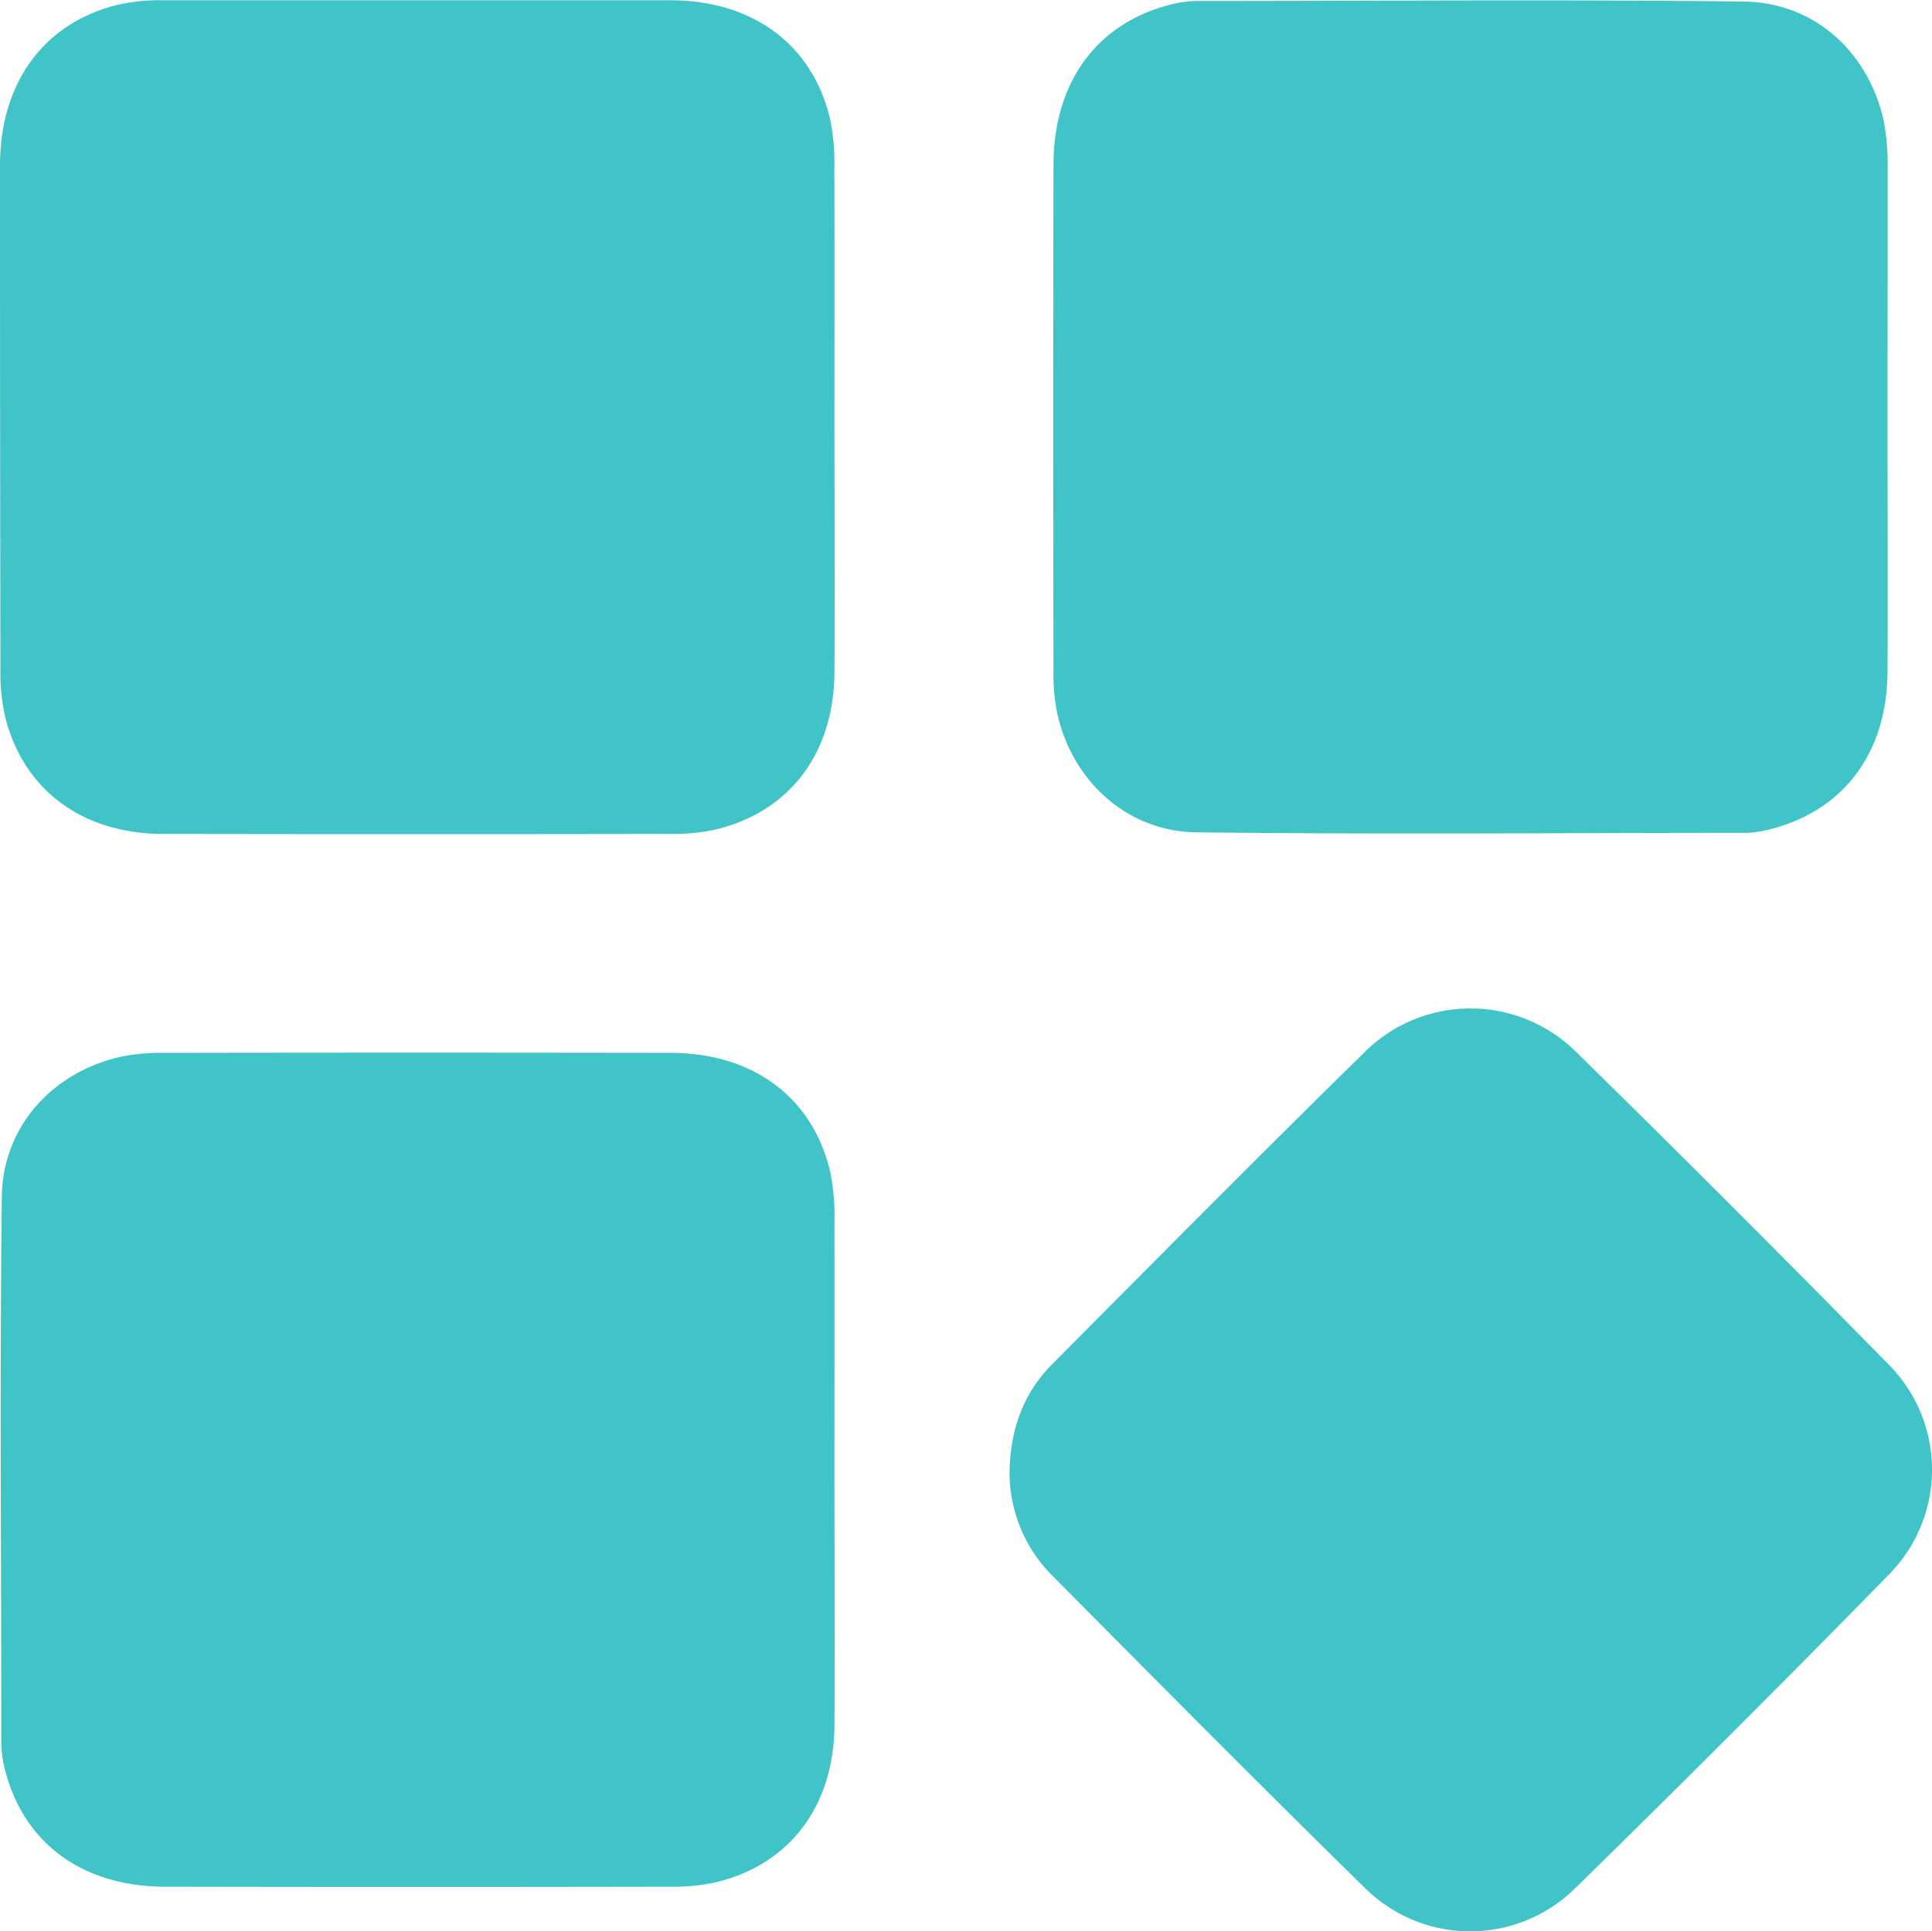
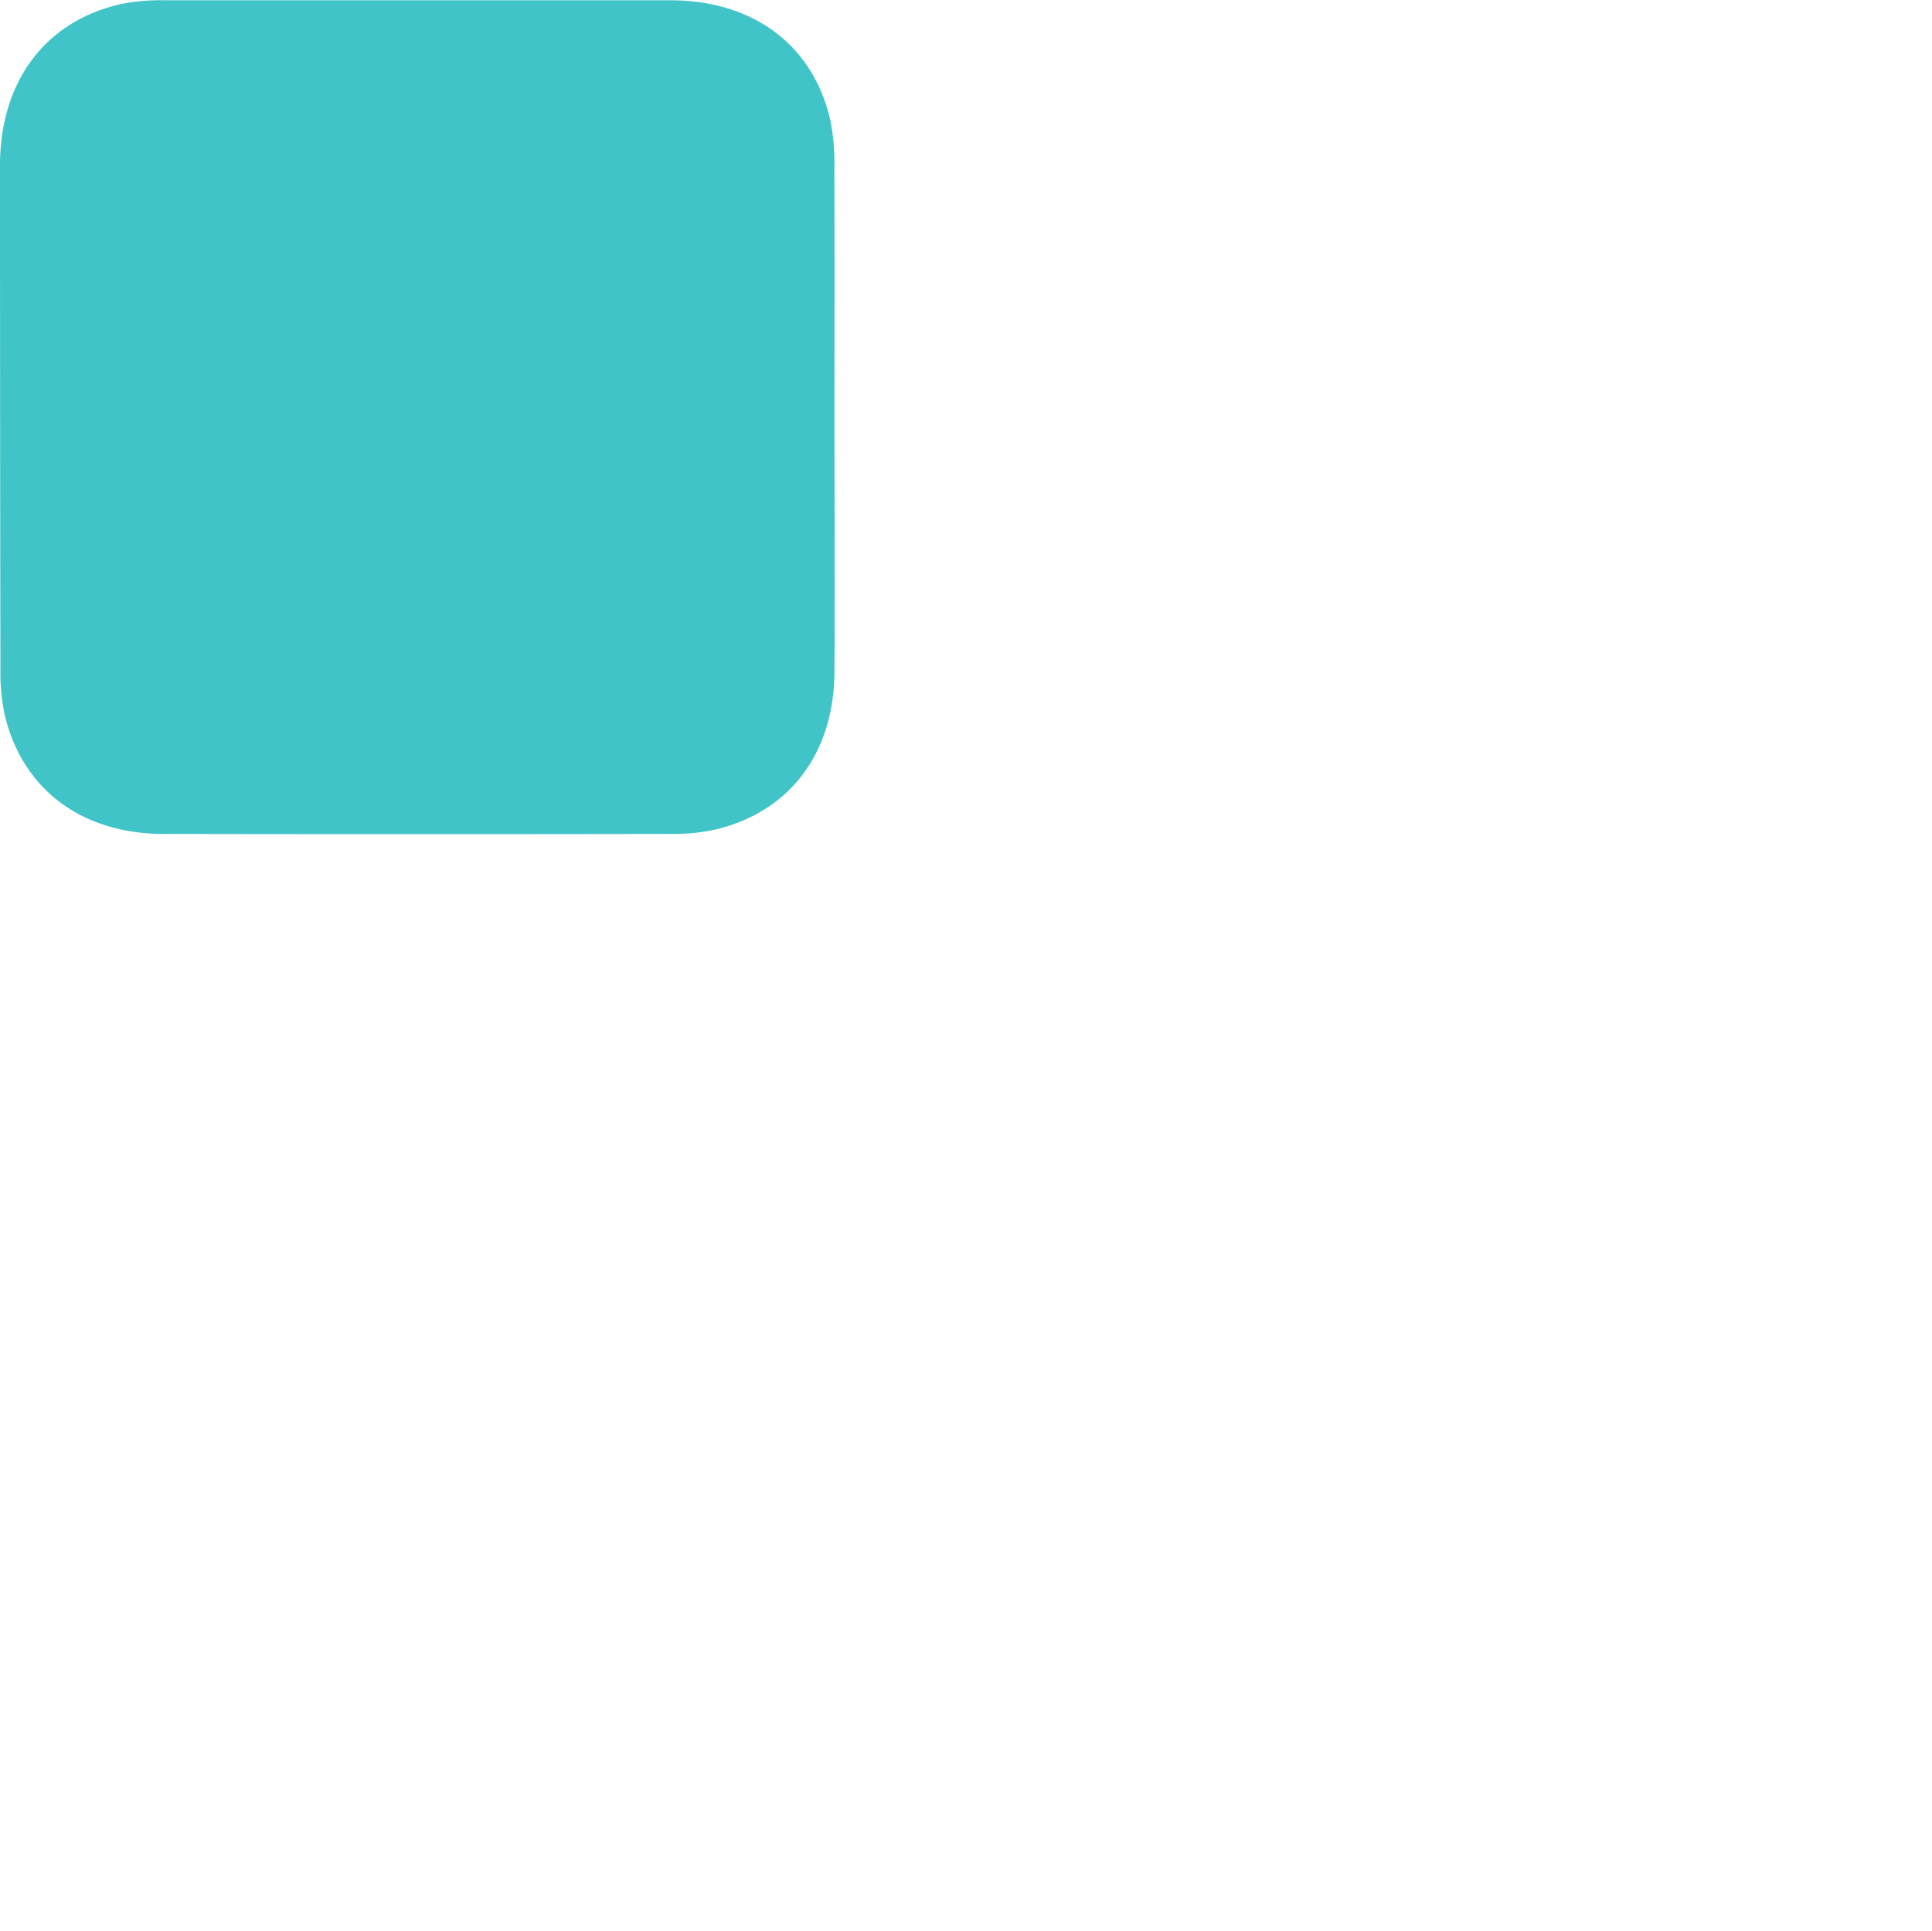
<svg xmlns="http://www.w3.org/2000/svg" viewBox="0 0 351.69 351.59">
  <defs>
    <style>.cls-1{fill:#40c4c7;}</style>
  </defs>
  <g id="Layer_2" data-name="Layer 2">
    <g id="Layer_1-2" data-name="Layer 1">
      <g id="Layer_2-2" data-name="Layer 2">
        <g id="Layer_1-2-2" data-name="Layer 1-2">
          <path class="cls-1" d="M151.9,76c0,15.47.08,30.94,0,46.4-.11,14.72-8.1,25.32-21.52,28.59a35.47,35.47,0,0,1-8.15.83q-46.23.08-92.46,0c-14.88,0-25.68-8.12-28.9-21.61a37,37,0,0,1-.79-8.53Q0,75.85,0,30C.05,14.89,8.13,4,21.74.8A36.05,36.05,0,0,1,29.9.05q46,0,92.1,0c15.11,0,26,8.14,29.14,21.79a39.74,39.74,0,0,1,.74,8.91C151.94,45.83,151.9,60.92,151.9,76Z" />
-           <path class="cls-1" d="M343.59,76.32c0,15.35.08,30.69,0,46-.09,14.76-8,25.29-21.44,28.67a18.87,18.87,0,0,1-4.42.64c-33.31,0-66.63.3-99.93-.1-12.62-.15-22.58-9.3-25.34-21.61a37.33,37.33,0,0,1-.69-8.17q-.08-45.85,0-91.69c0-15.17,8-26,21.63-29.3a19,19,0,0,1,4.43-.58c33.19,0,66.38-.3,99.56.1,12.78.15,22.56,9,25.45,21.45a40.87,40.87,0,0,1,.77,8.9C343.63,45.88,343.59,61.1,343.59,76.32Z" />
-           <path class="cls-1" d="M151.9,267.7c0,15.46.08,30.93,0,46.4-.11,14.71-8.12,25.32-21.54,28.57a37,37,0,0,1-8.53.82q-45.84.09-91.7,0c-15.17,0-26-8-29.3-21.63a18.9,18.9,0,0,1-.59-4.43c0-33.18-.3-66.37.09-99.54.15-12.71,9.1-22.58,21.46-25.46a36.05,36.05,0,0,1,8.16-.75q46-.08,92.08,0c15.1,0,26,8.16,29.13,21.81a40.94,40.94,0,0,1,.74,8.91C151.93,237.51,151.9,252.6,151.9,267.7Z" />
-           <path class="cls-1" d="M183.77,268.08c.12-7.84,2.51-14.43,7.74-19.7,18.89-19,37.77-38.07,56.91-56.85a27.33,27.33,0,0,1,38.51,0q28.69,28.17,56.87,56.89a27.16,27.16,0,0,1,.08,38.2q-28.26,28.89-57.15,57.15a27.21,27.21,0,0,1-38.22,0c-19.23-18.85-38.19-38-57.16-57.12A26.61,26.61,0,0,1,183.77,268.08Z" />
        </g>
      </g>
    </g>
  </g>
</svg>